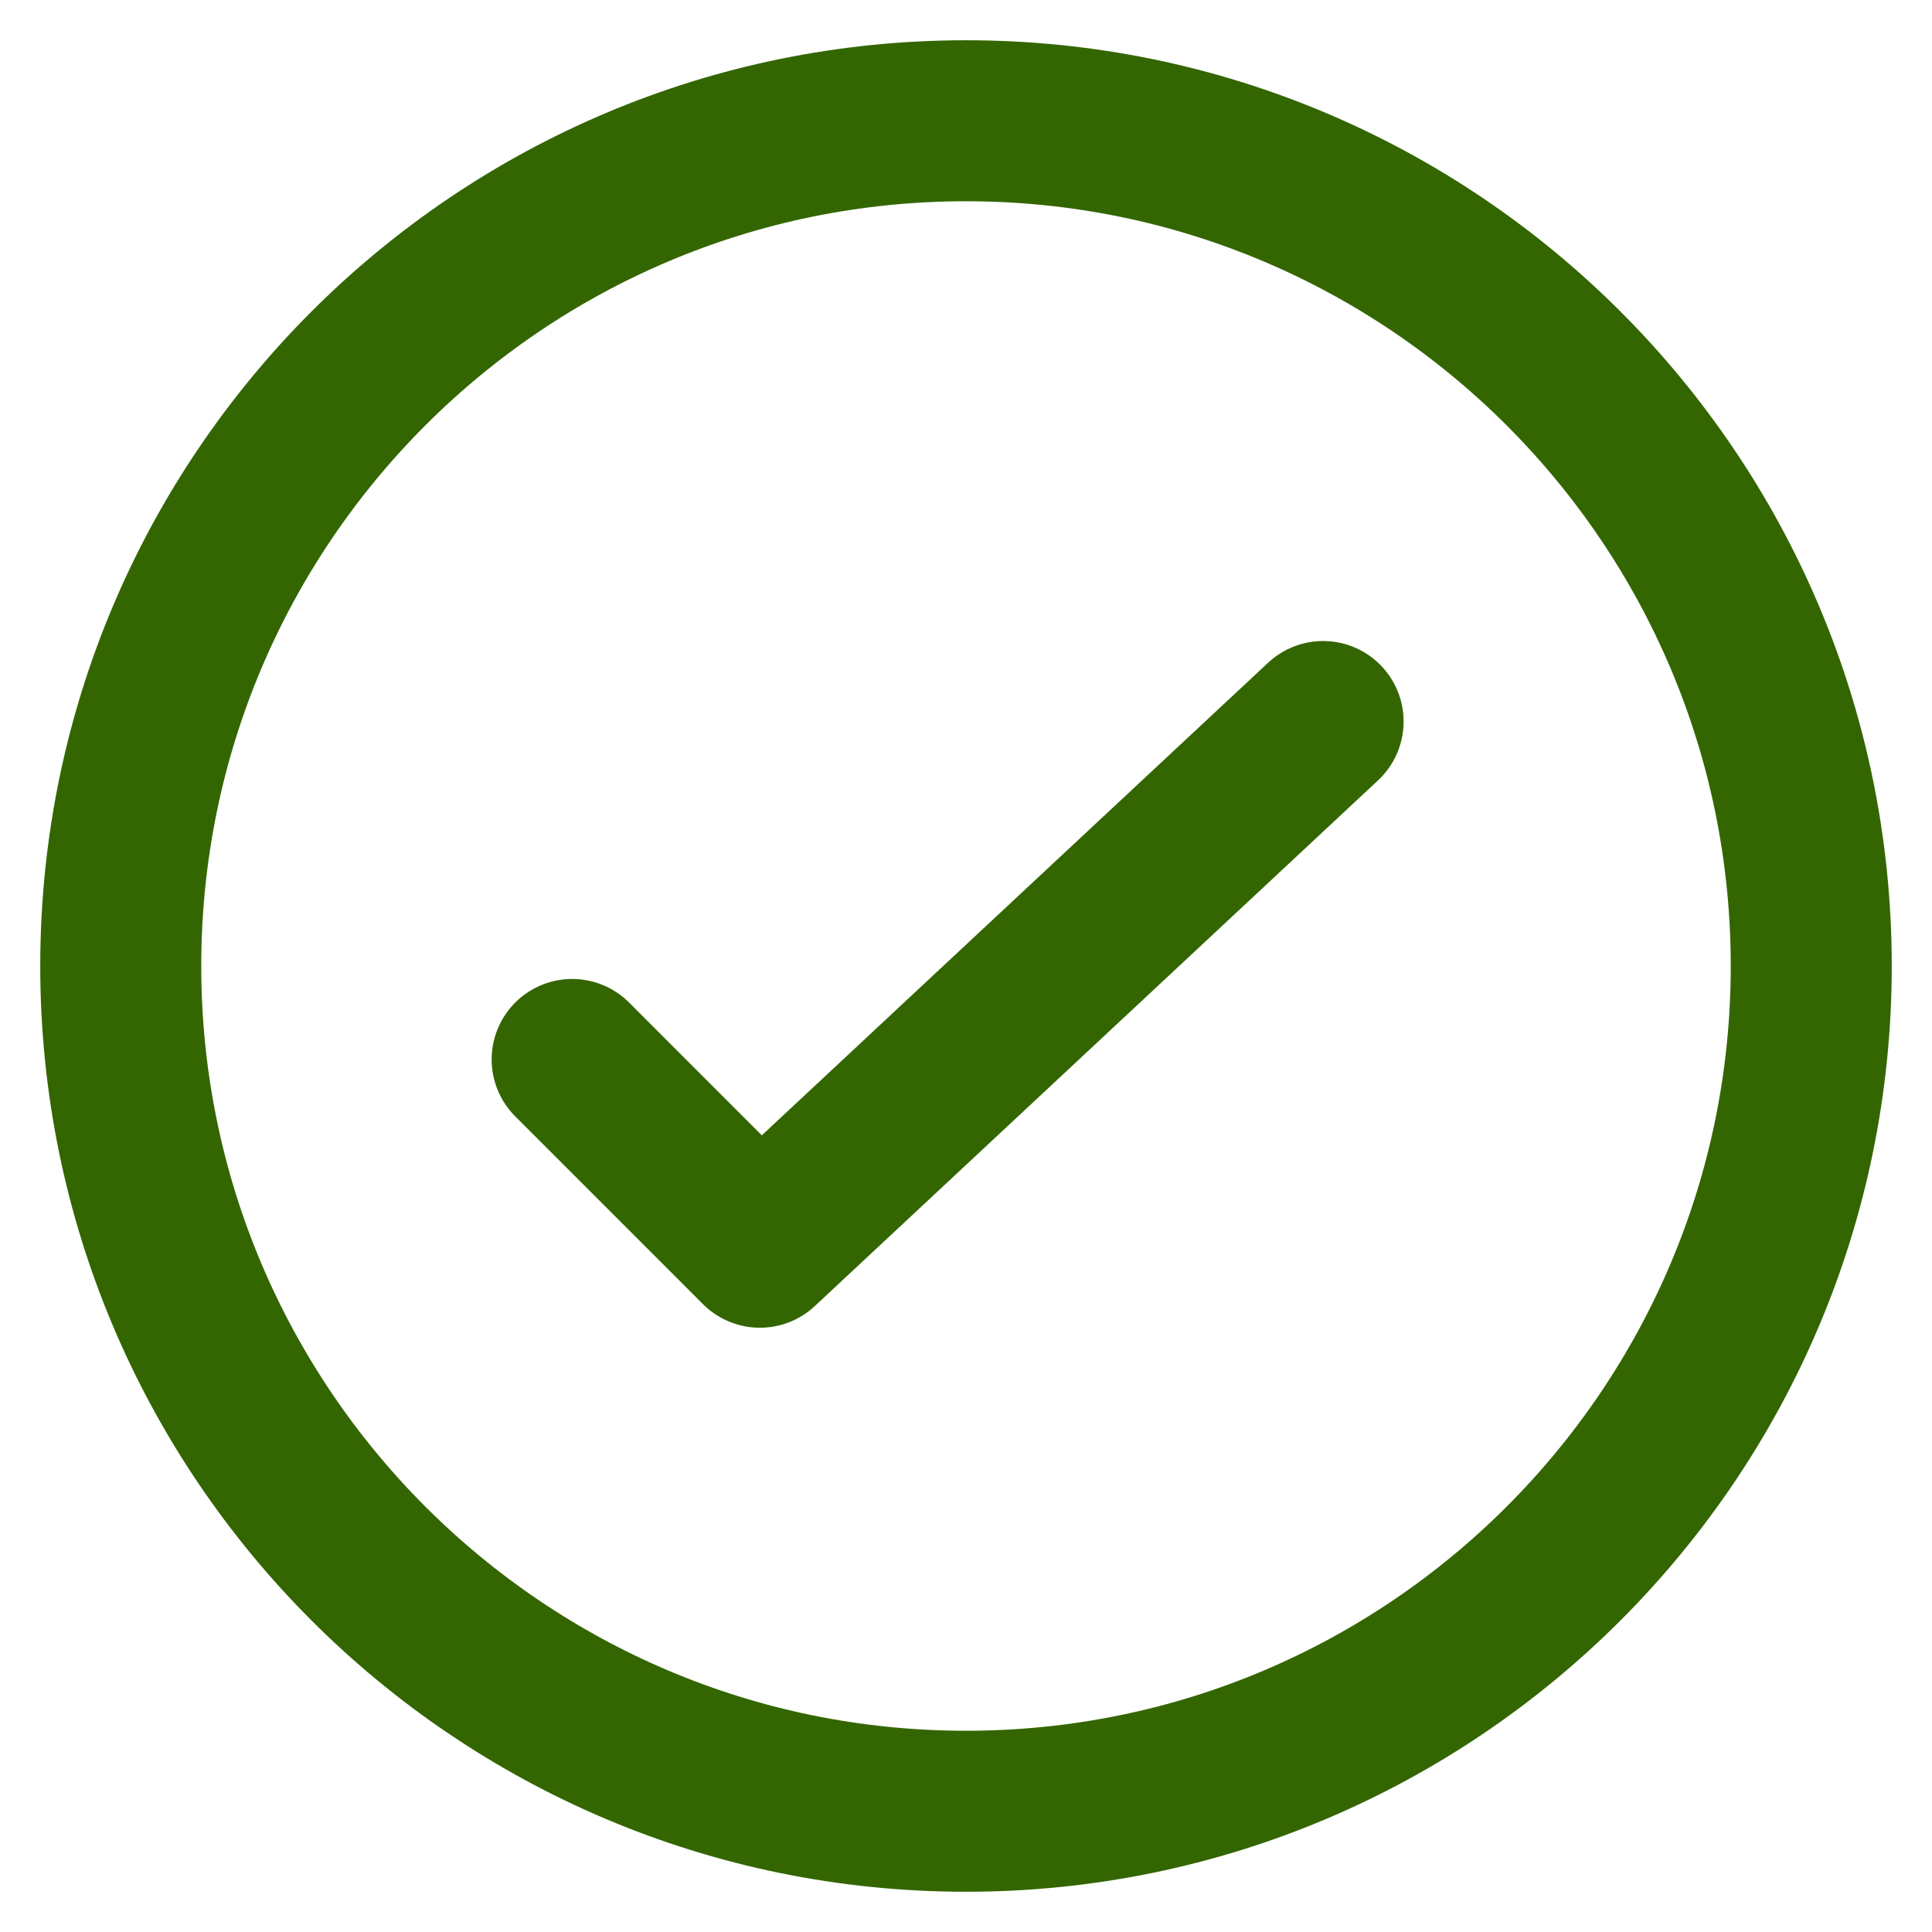
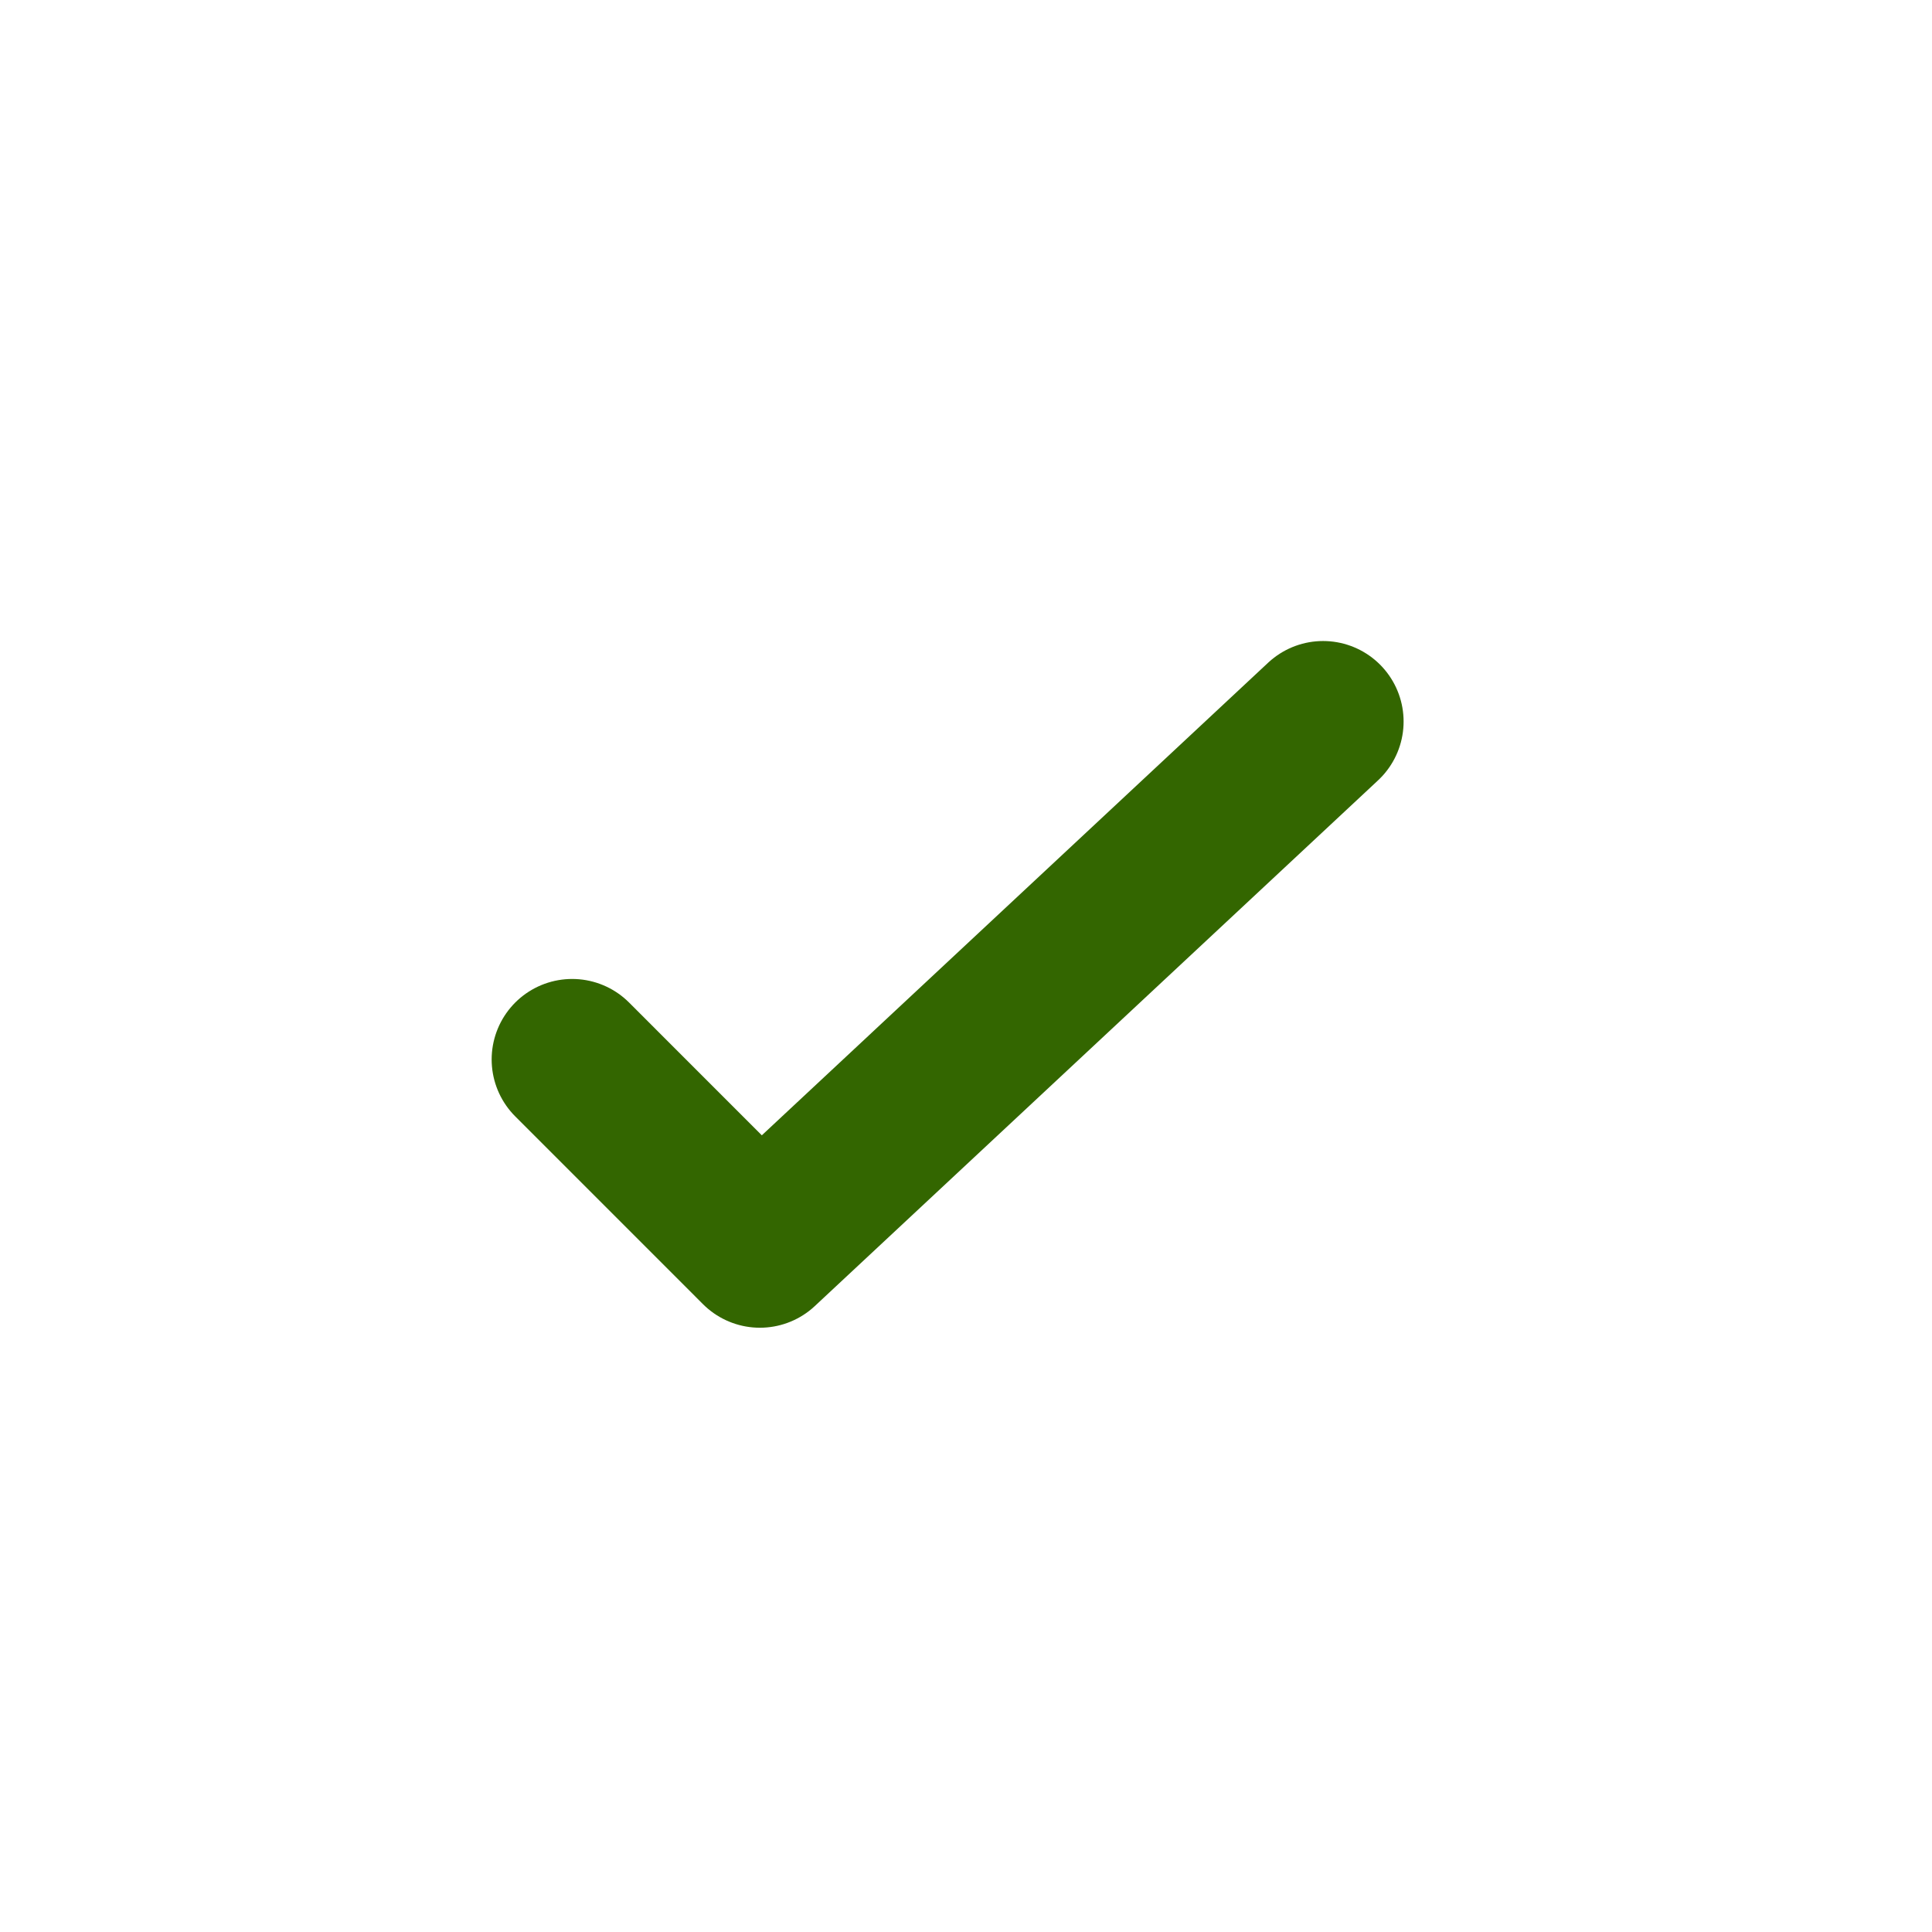
<svg xmlns="http://www.w3.org/2000/svg" xmlns:ns1="http://www.serif.com/" width="100%" height="100%" viewBox="0 0 48 48" version="1.1" xml:space="preserve" style="fill-rule:evenodd;clip-rule:evenodd;stroke-linecap:round;stroke-linejoin:round;stroke-miterlimit:10;">
  <g id="Outline-Icons" ns1:id="Outline Icons">
-     <path d="M45,24c0,-11.59 -9.41,-21 -21,-21c-11.59,0 -21,9.41 -21,21c0,11.59 9.41,21 21,21c11.59,0 21,-9.41 21,-21Z" style="fill:none;stroke:#360;stroke-width:4px;" />
    <path d="M32.872,17.926l-13.993,13.061l-4.664,-4.665" style="fill:none;stroke:#360;stroke-width:4px;" />
  </g>
</svg>